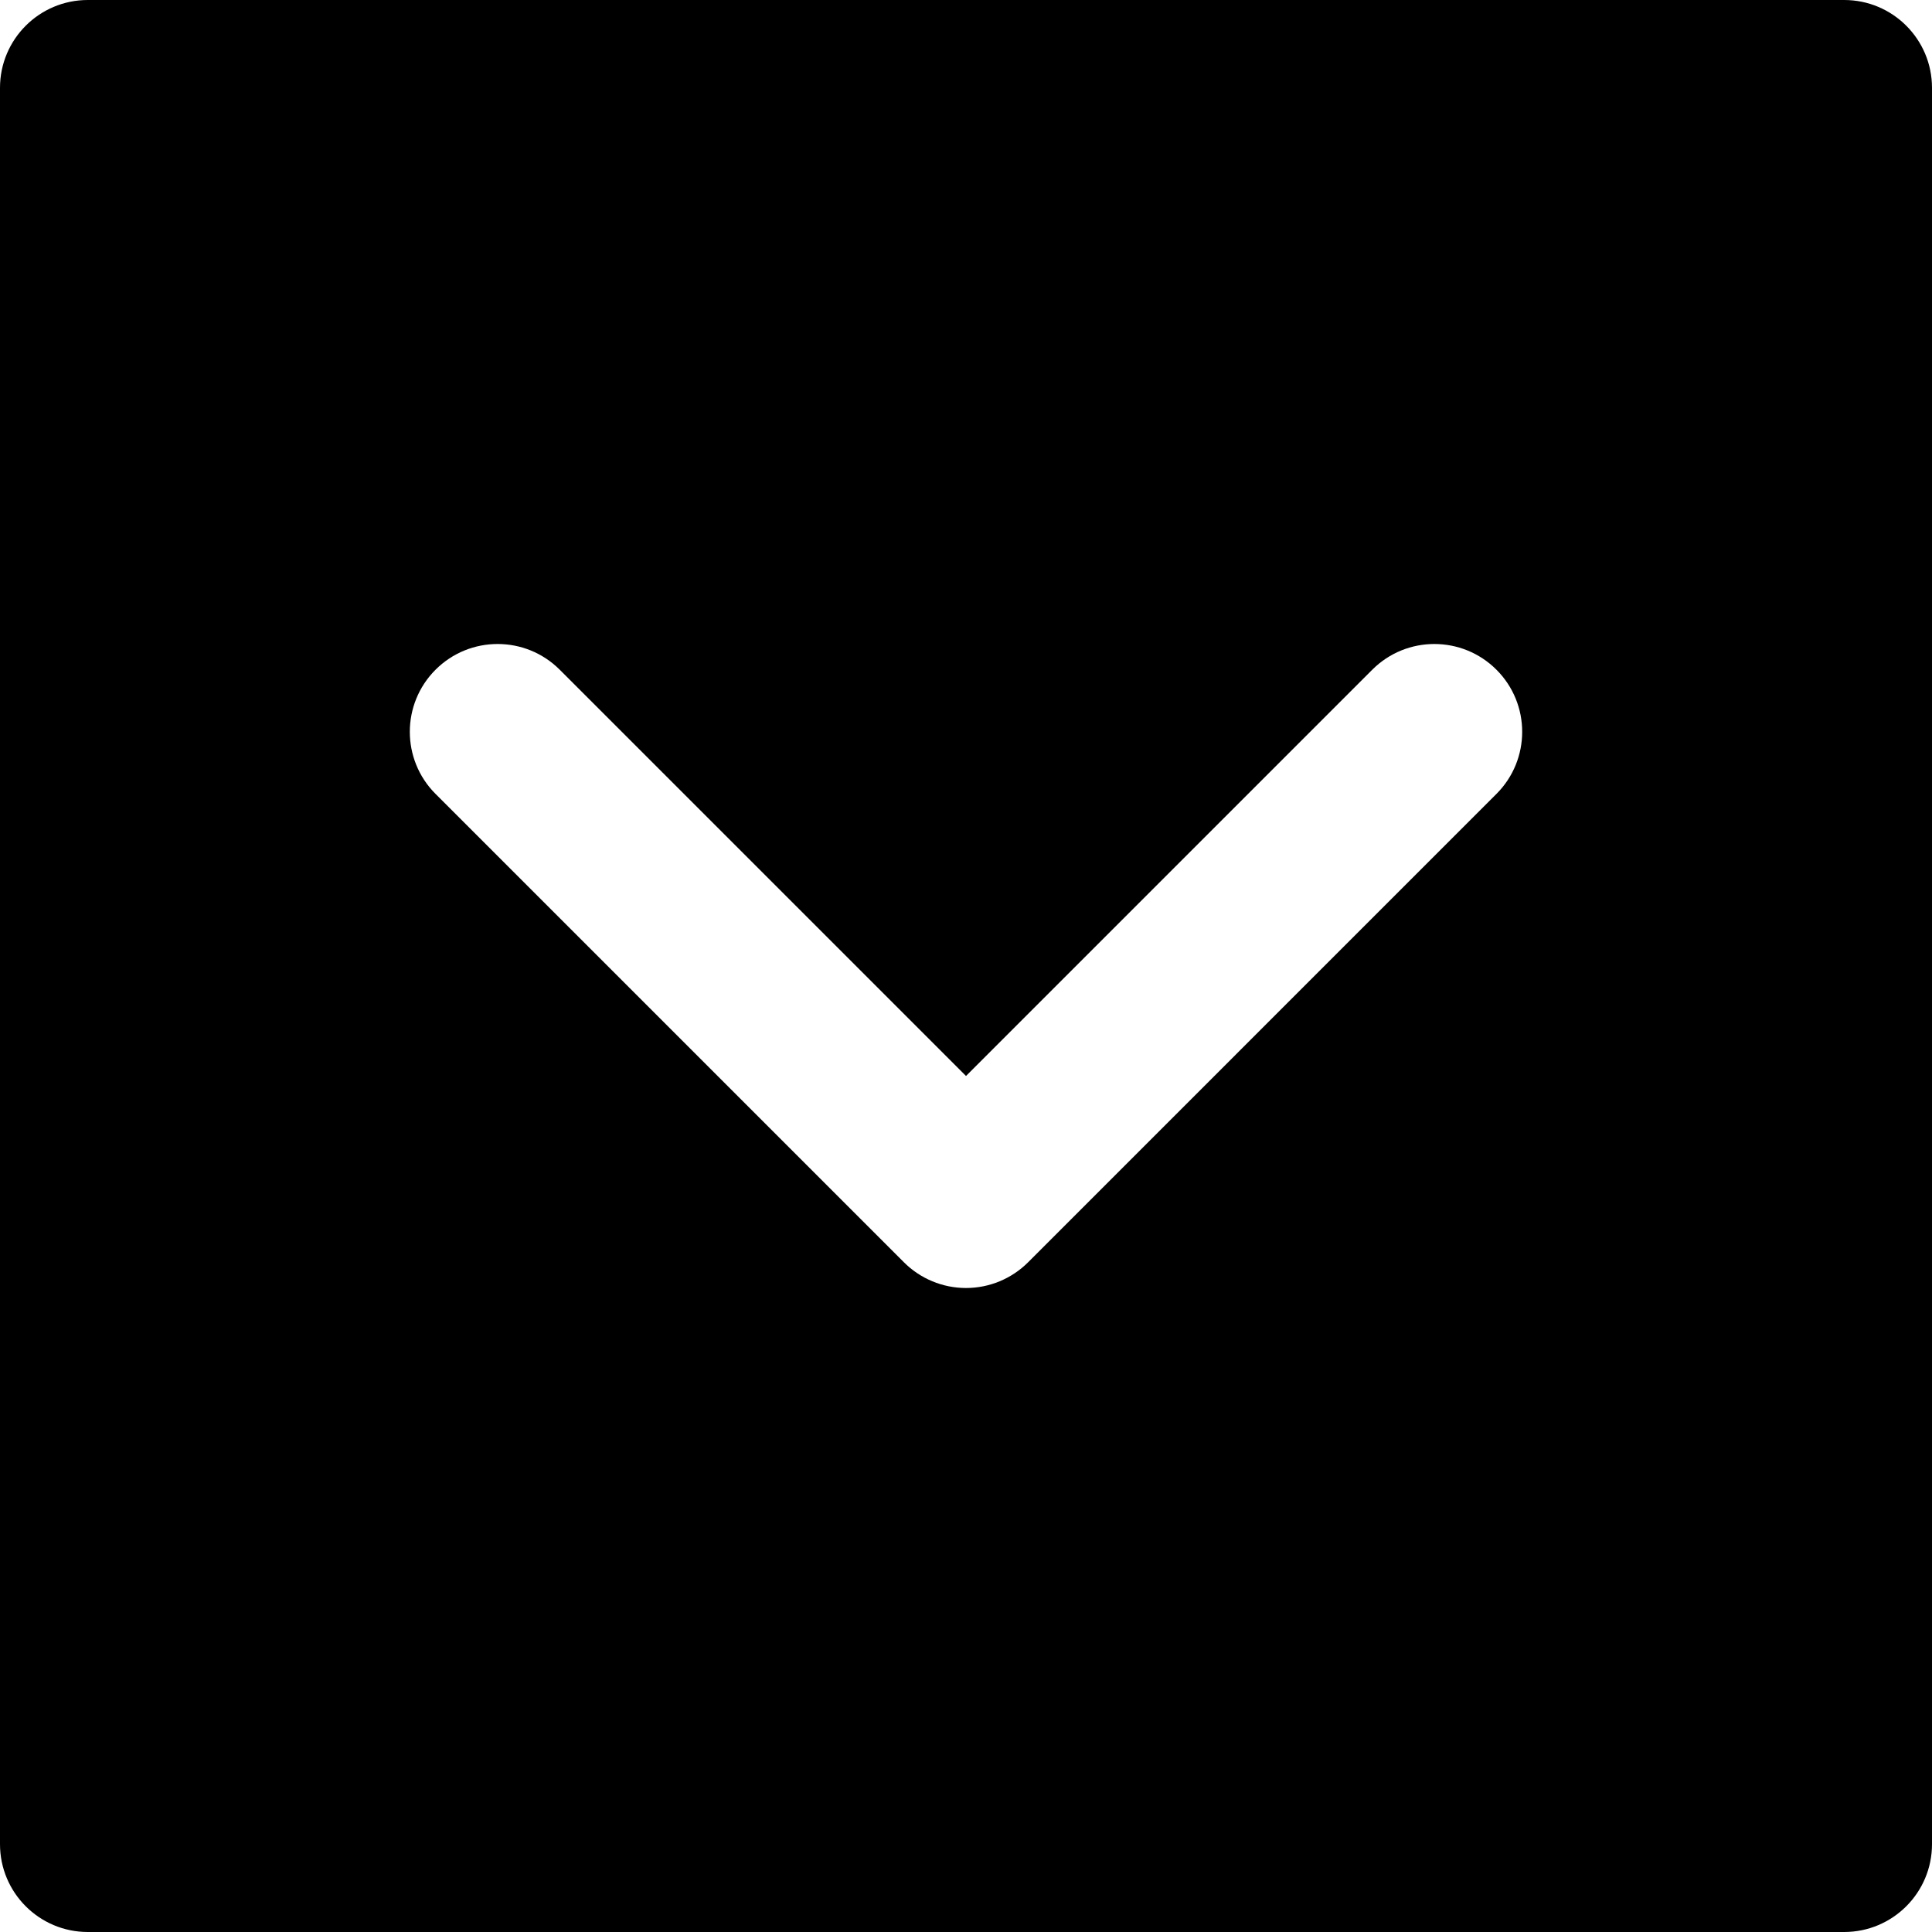
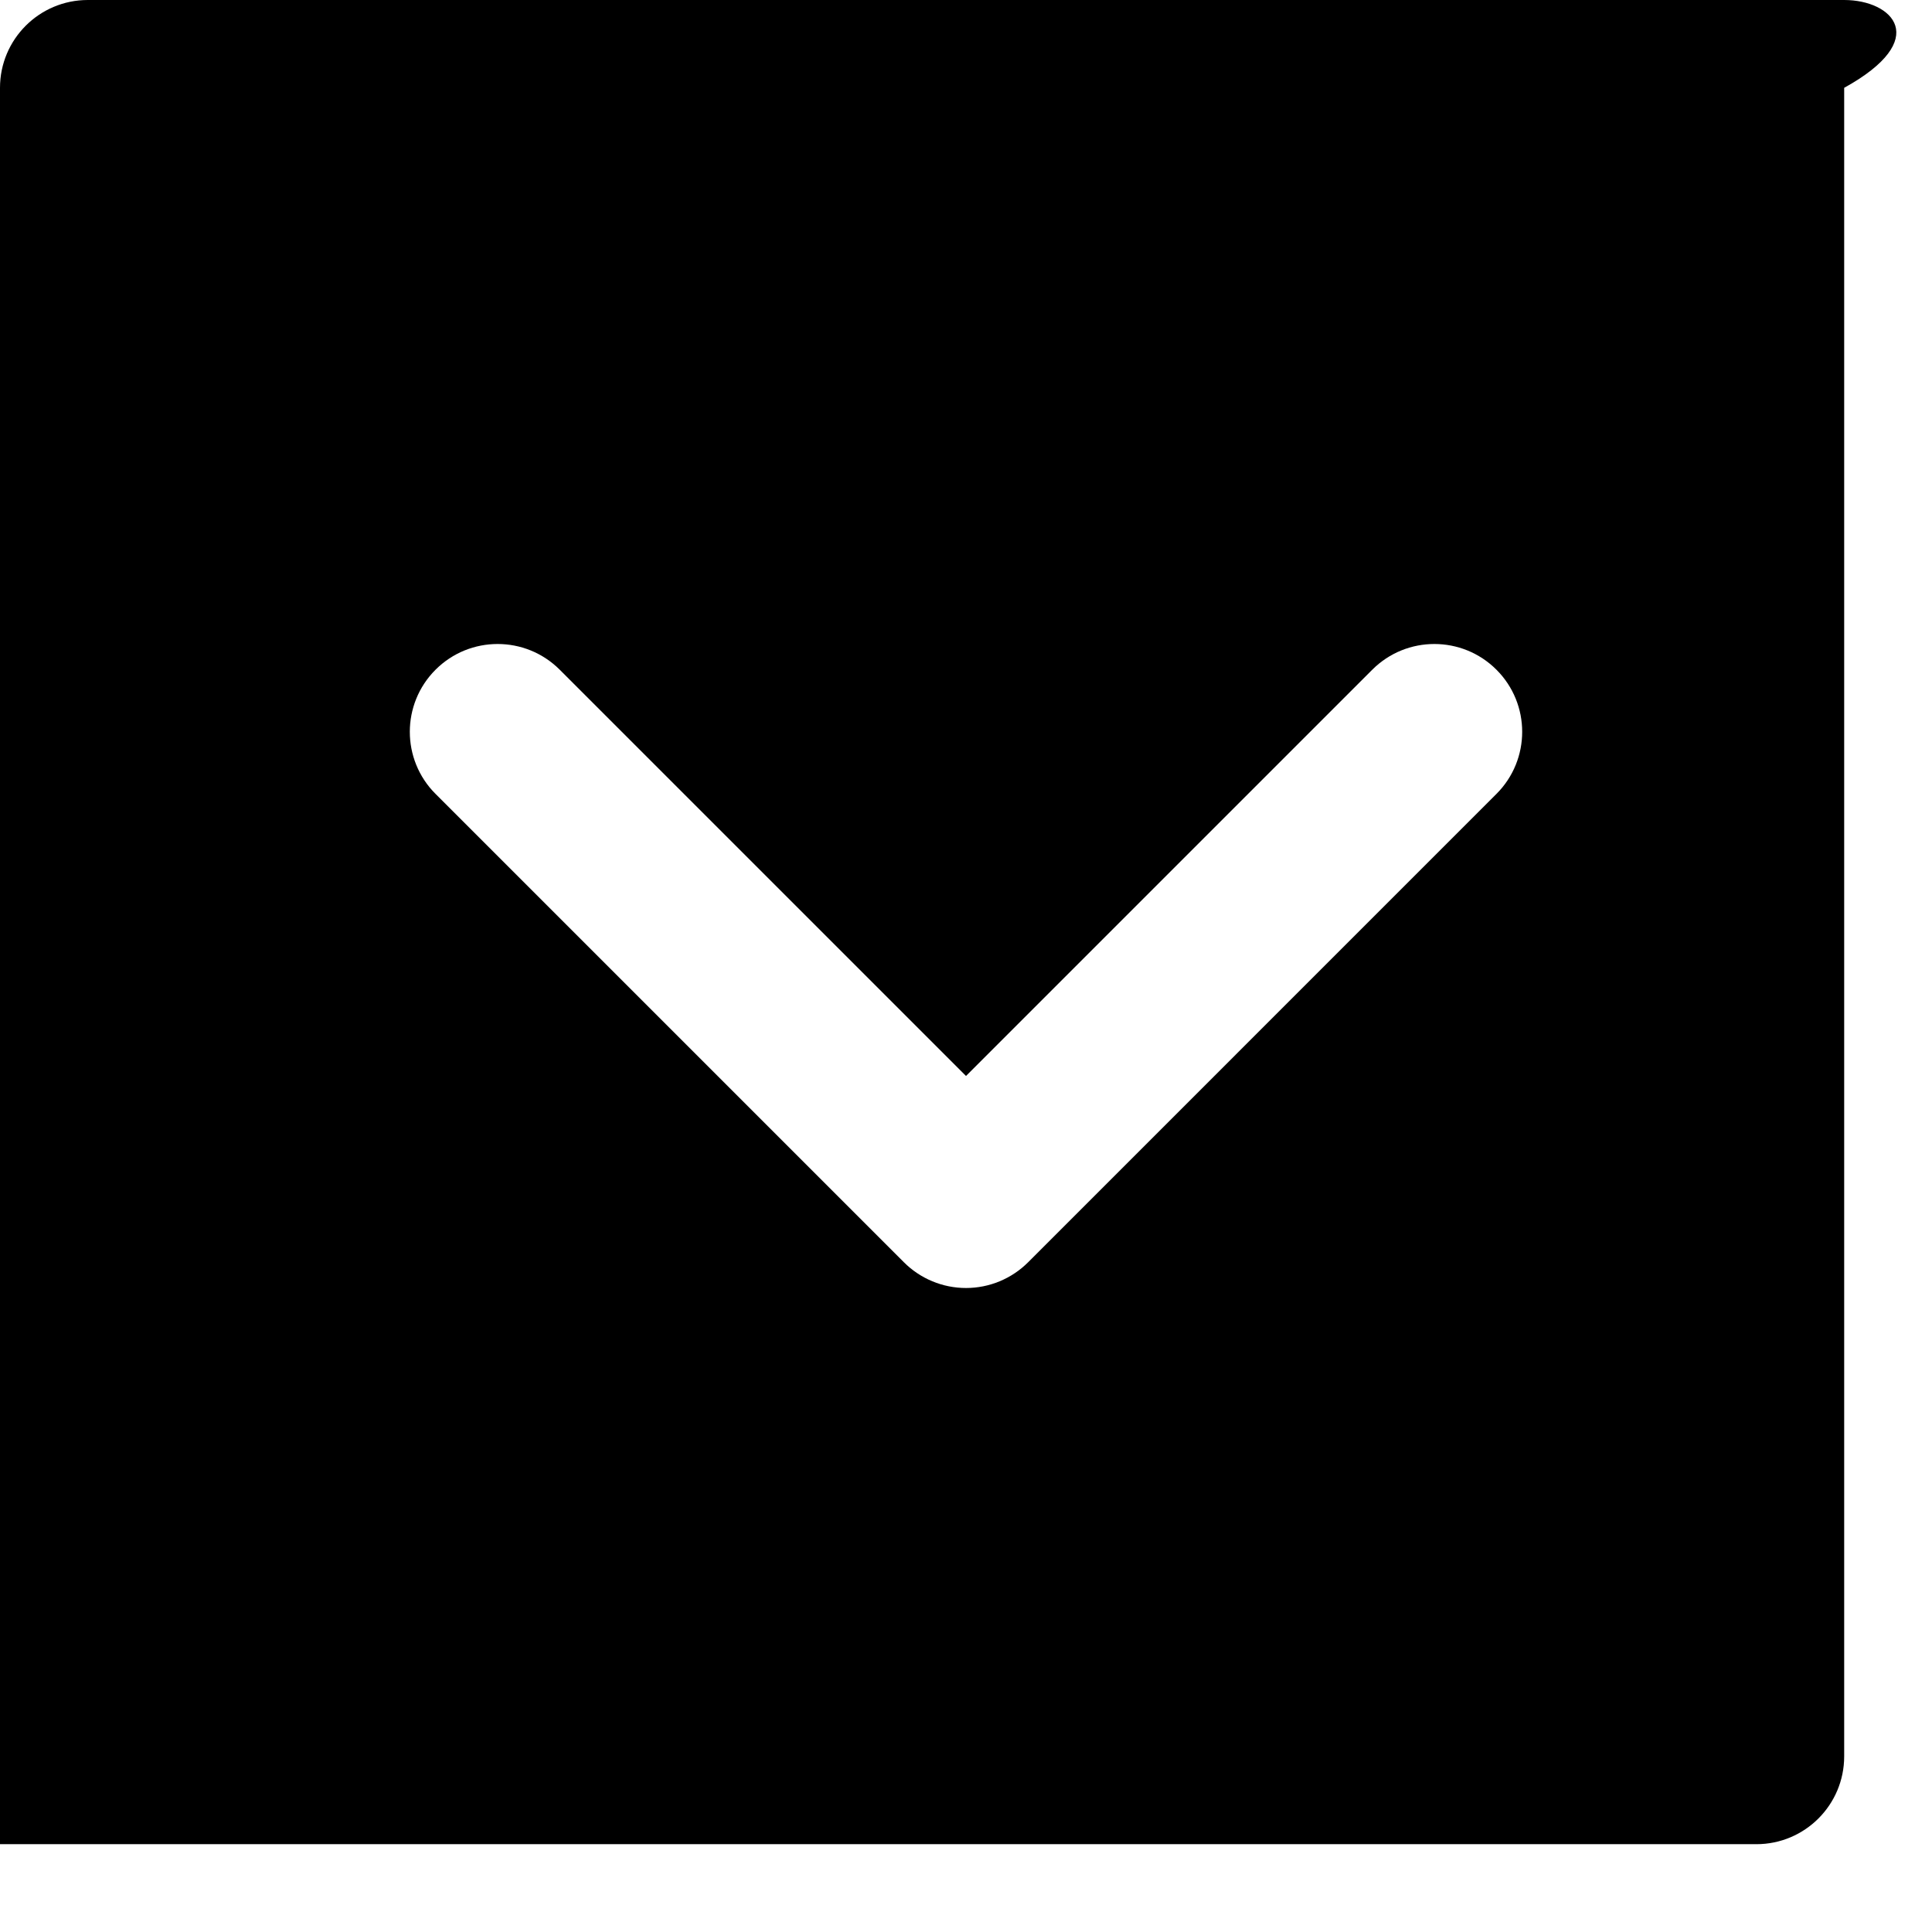
<svg xmlns="http://www.w3.org/2000/svg" fill="#000000" height="800px" width="800px" version="1.1" id="Layer_1" viewBox="0 0 330 330" xml:space="preserve">
-   <path id="XMLID_24_" d="M315,0H15C6.716,0,0,6.716,0,15v300c0,8.284,6.716,15,15,15h300c8.284,0,15-6.716,15-15V15  C330,6.716,323.284,0,315,0z M255.606,135.606l-79.998,80c-2.813,2.813-6.628,4.394-10.606,4.394c-3.979,0-7.793-1.58-10.607-4.394  l-80.002-80c-5.858-5.857-5.858-15.355,0-21.213c5.857-5.858,15.355-5.858,21.213,0l69.396,69.393l69.392-69.393  c5.857-5.858,15.355-5.858,21.213,0C261.465,120.251,261.465,129.749,255.606,135.606z" />
+   <path id="XMLID_24_" d="M315,0H15C6.716,0,0,6.716,0,15v300h300c8.284,0,15-6.716,15-15V15  C330,6.716,323.284,0,315,0z M255.606,135.606l-79.998,80c-2.813,2.813-6.628,4.394-10.606,4.394c-3.979,0-7.793-1.58-10.607-4.394  l-80.002-80c-5.858-5.857-5.858-15.355,0-21.213c5.857-5.858,15.355-5.858,21.213,0l69.396,69.393l69.392-69.393  c5.857-5.858,15.355-5.858,21.213,0C261.465,120.251,261.465,129.749,255.606,135.606z" />
</svg>